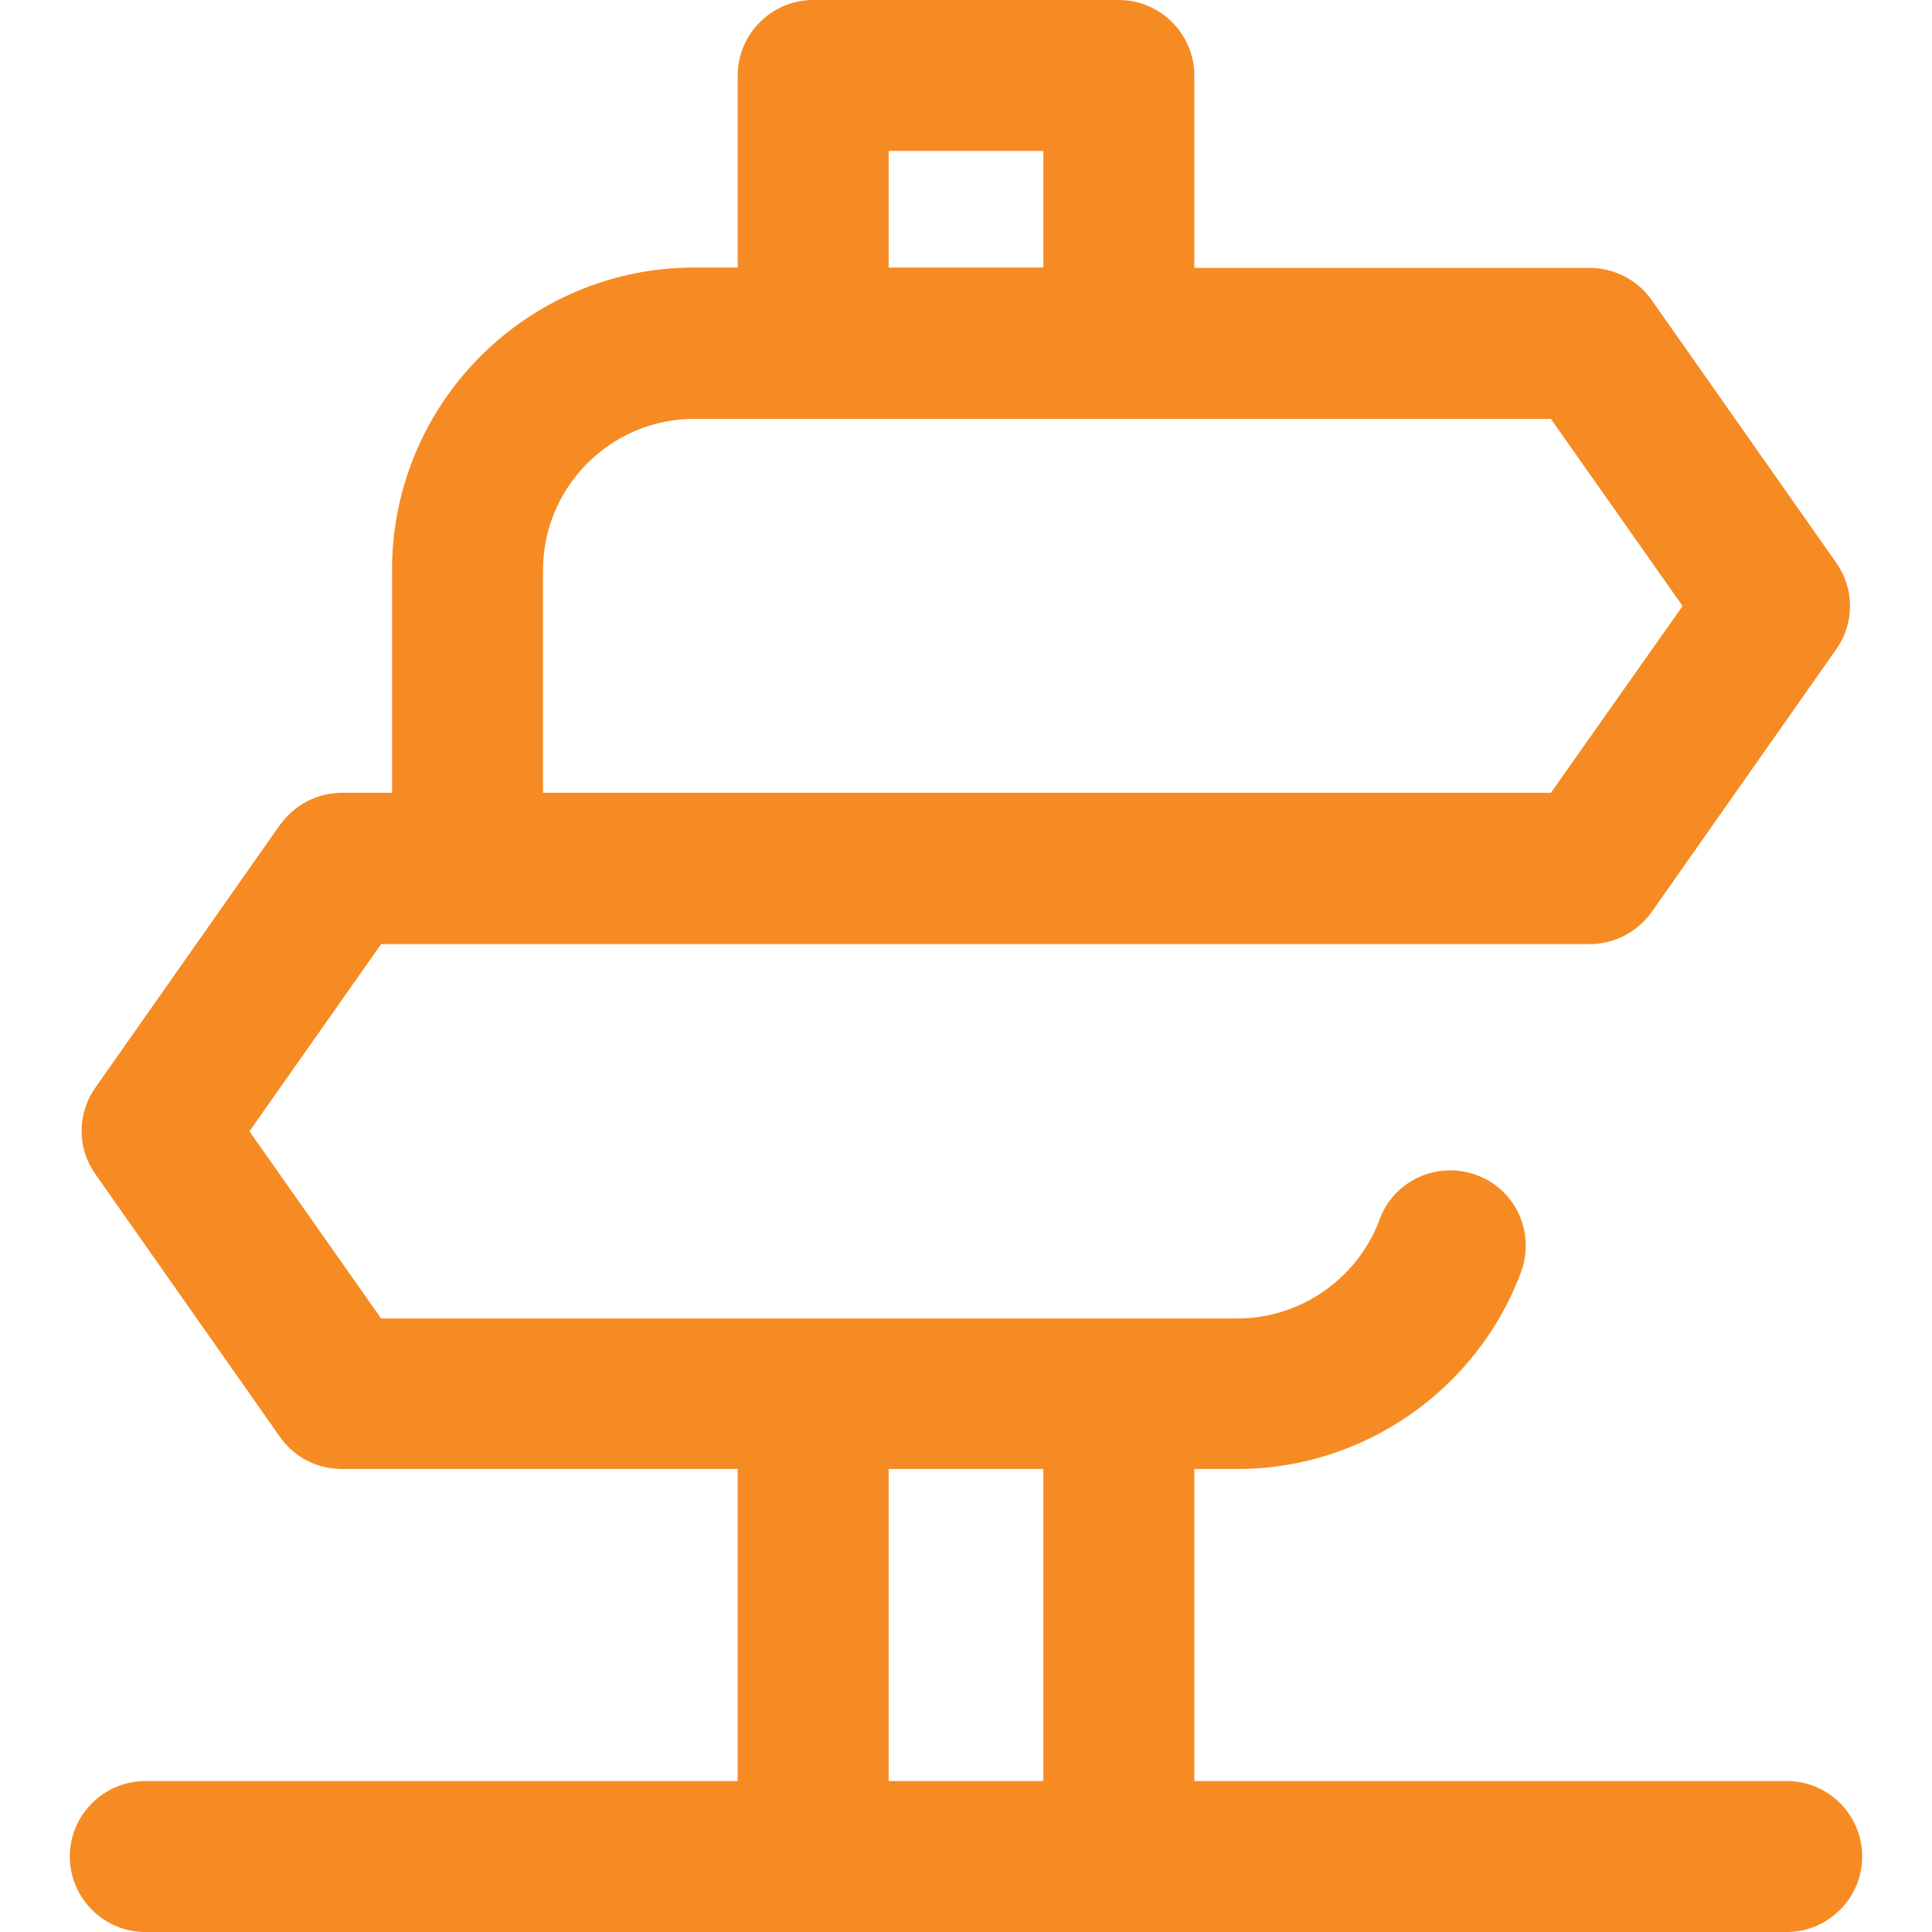
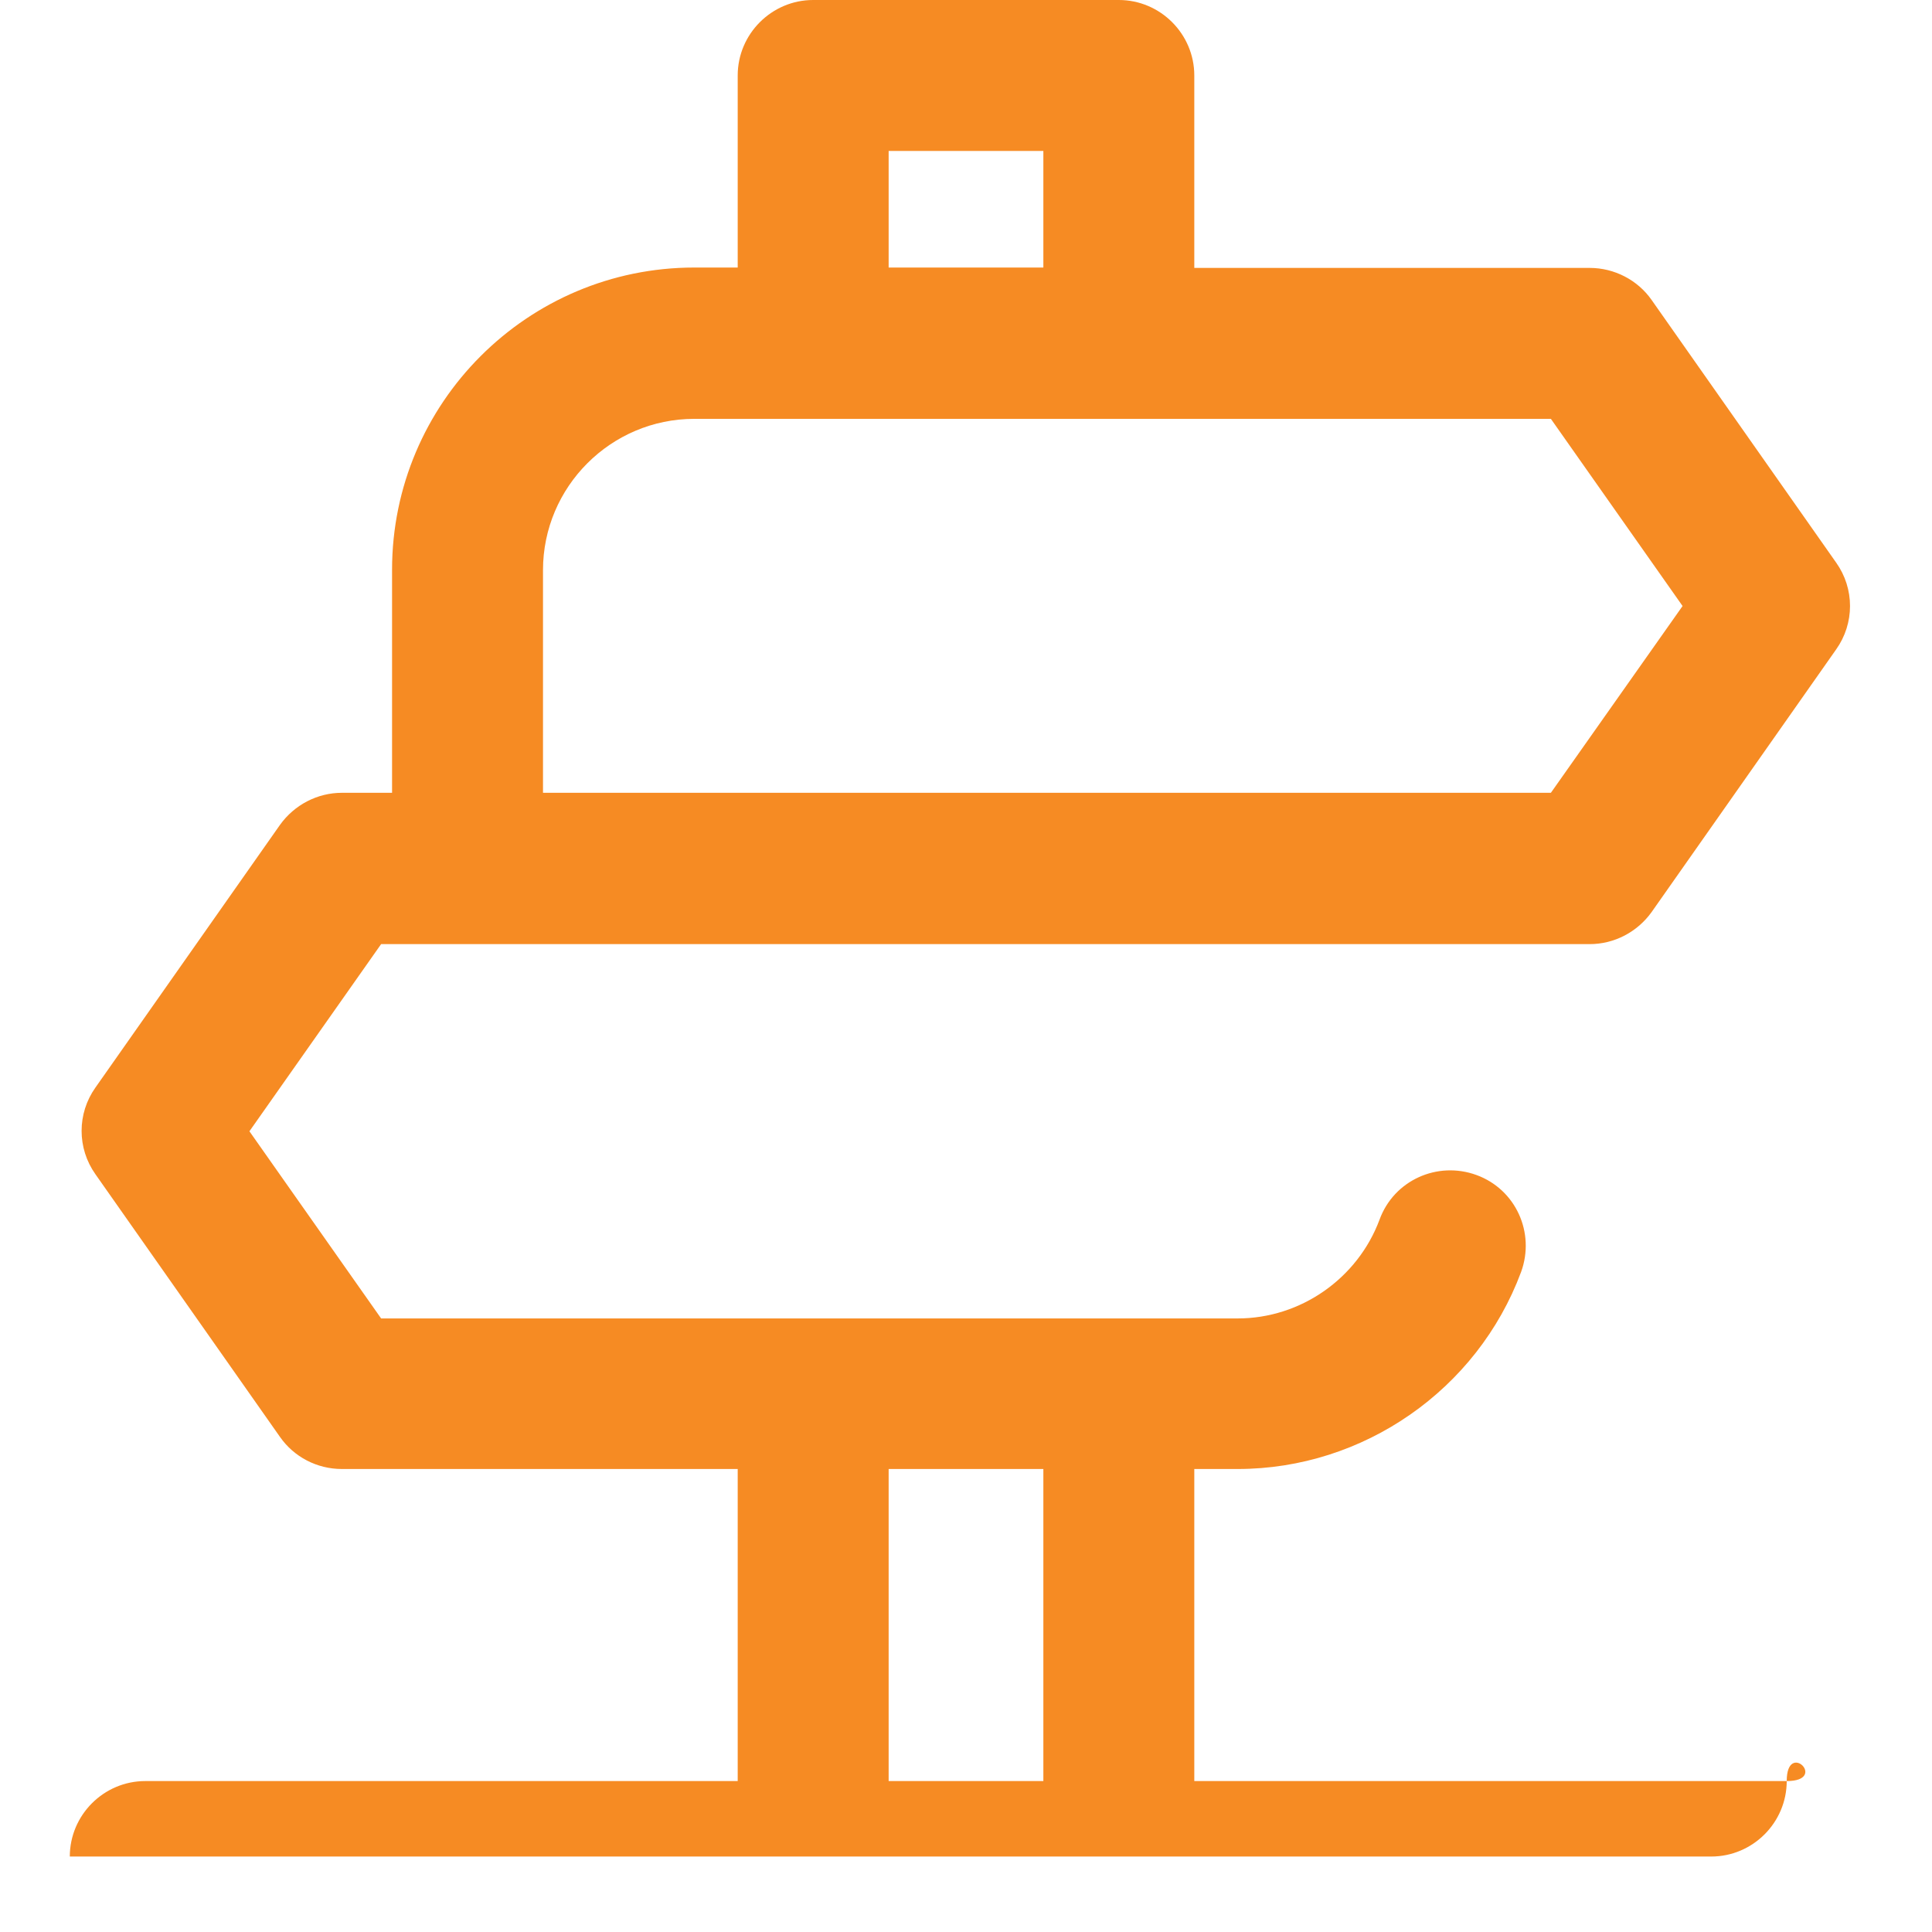
<svg xmlns="http://www.w3.org/2000/svg" version="1.1" id="Capa_1" x="0px" y="0px" viewBox="0 0 512 512" style="enable-background:new 0 0 512 512;" xml:space="preserve">
  <style type="text/css">
	.st0{fill:#F68B23;}
</style>
  <g>
    <g>
-       <path class="st0" d="M473.5,472h-157v-82.7H328c33.3,0,63.5-21,75.1-52.2c3.8-10.4-1.4-21.9-11.8-25.7    c-10.4-3.8-21.9,1.4-25.7,11.8c-5.8,15.6-20.9,26.2-37.6,26.2H101l-34.9-49.6l34.9-49.6h320.3c6.5,0,12.6-3.2,16.4-8.5l48.9-69.6    c4.9-6.9,4.9-16.1,0-23l-48.9-69.6c-3.7-5.3-9.9-8.5-16.4-8.5H316.5V20c0-11-9-20-20-20h-81c-11,0-20,9-20,20v50.9H184    c-44.2,0-80.1,35.9-80.1,80.1v59.1H90.6c-6.5,0-12.6,3.2-16.4,8.5l-48.9,69.6c-4.9,6.9-4.9,16.1,0,23l48.9,69.6    c3.7,5.3,9.8,8.5,16.4,8.5h104.9V472h-157c-11,0-20,9-20,20s9,20,20,20h435c11,0,20-9,20-20S484.6,472,473.5,472L473.5,472z     M235.5,40h41v30.9h-41V40z M143.9,151.1c0-22.1,18-40.1,40.1-40.1h227l34.9,49.6L411,210.1H143.9V151.1z M235.5,472v-82.7h41V472    H235.5z" />
+       <path class="st0" d="M473.5,472h-157v-82.7H328c33.3,0,63.5-21,75.1-52.2c3.8-10.4-1.4-21.9-11.8-25.7    c-10.4-3.8-21.9,1.4-25.7,11.8c-5.8,15.6-20.9,26.2-37.6,26.2H101l-34.9-49.6l34.9-49.6h320.3c6.5,0,12.6-3.2,16.4-8.5l48.9-69.6    c4.9-6.9,4.9-16.1,0-23l-48.9-69.6c-3.7-5.3-9.9-8.5-16.4-8.5H316.5V20c0-11-9-20-20-20h-81c-11,0-20,9-20,20v50.9H184    c-44.2,0-80.1,35.9-80.1,80.1v59.1H90.6c-6.5,0-12.6,3.2-16.4,8.5l-48.9,69.6c-4.9,6.9-4.9,16.1,0,23l48.9,69.6    c3.7,5.3,9.8,8.5,16.4,8.5h104.9V472h-157c-11,0-20,9-20,20h435c11,0,20-9,20-20S484.6,472,473.5,472L473.5,472z     M235.5,40h41v30.9h-41V40z M143.9,151.1c0-22.1,18-40.1,40.1-40.1h227l34.9,49.6L411,210.1H143.9V151.1z M235.5,472v-82.7h41V472    H235.5z" />
    </g>
  </g>
</svg>